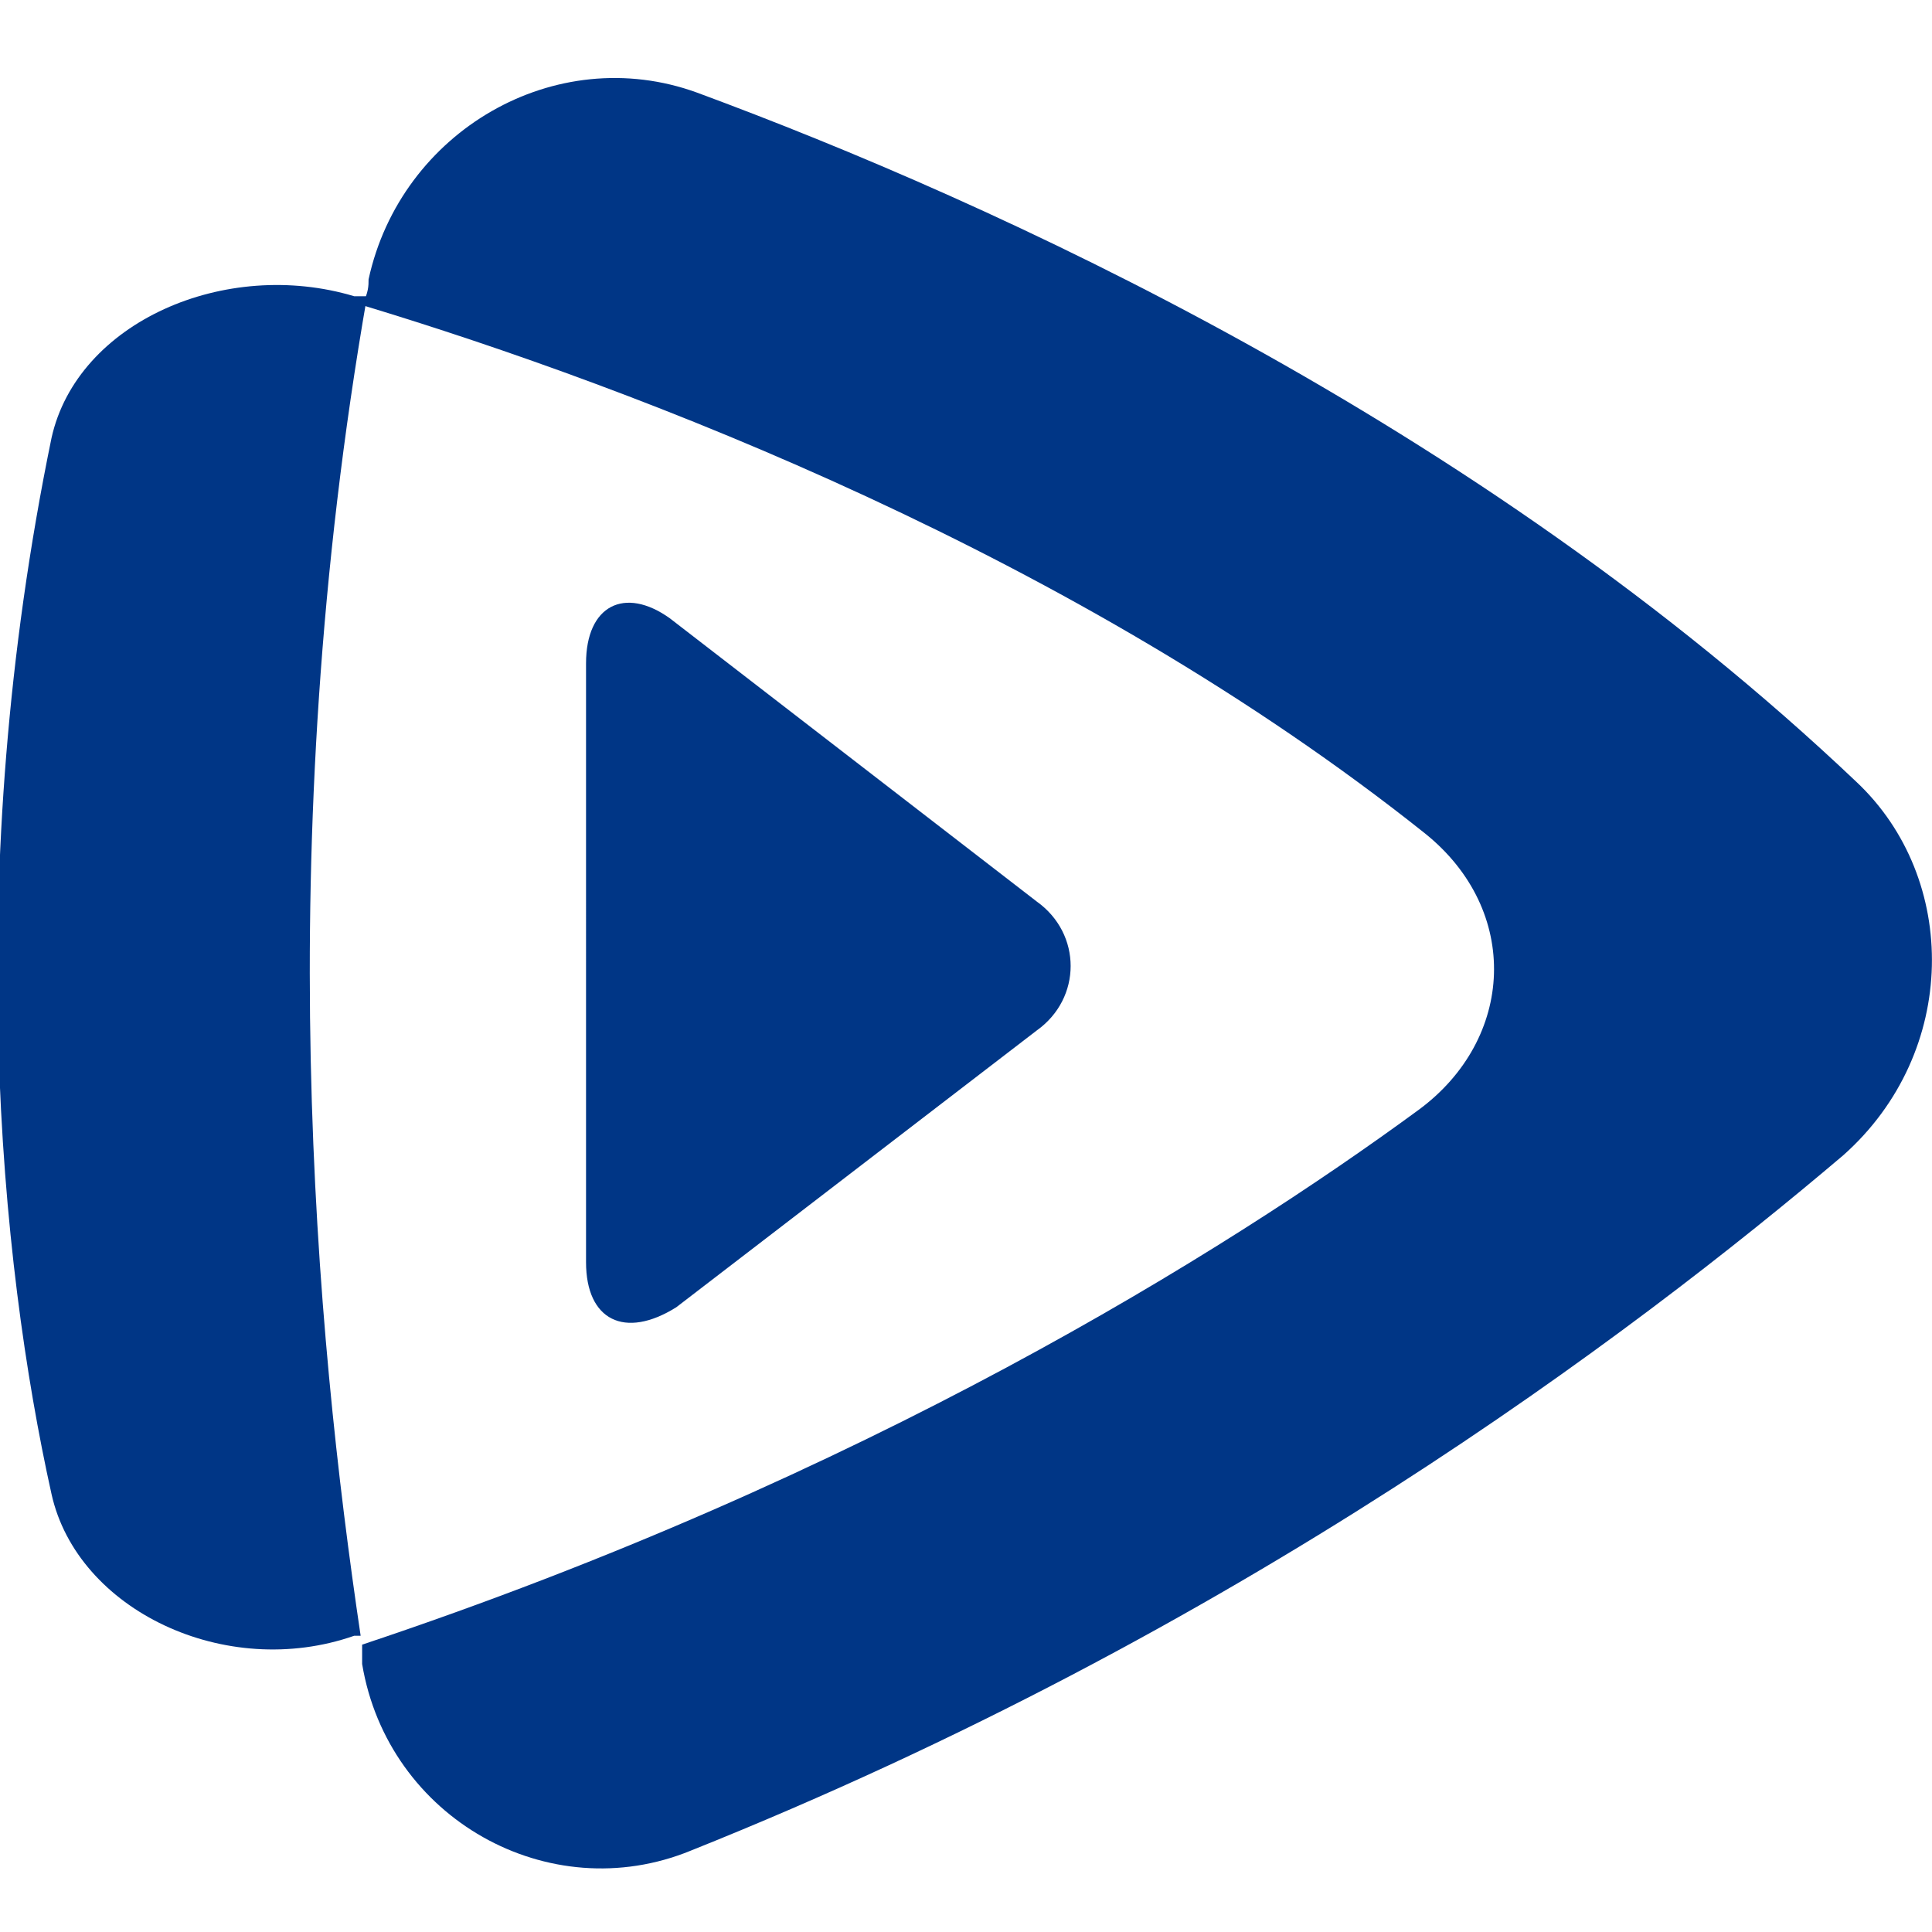
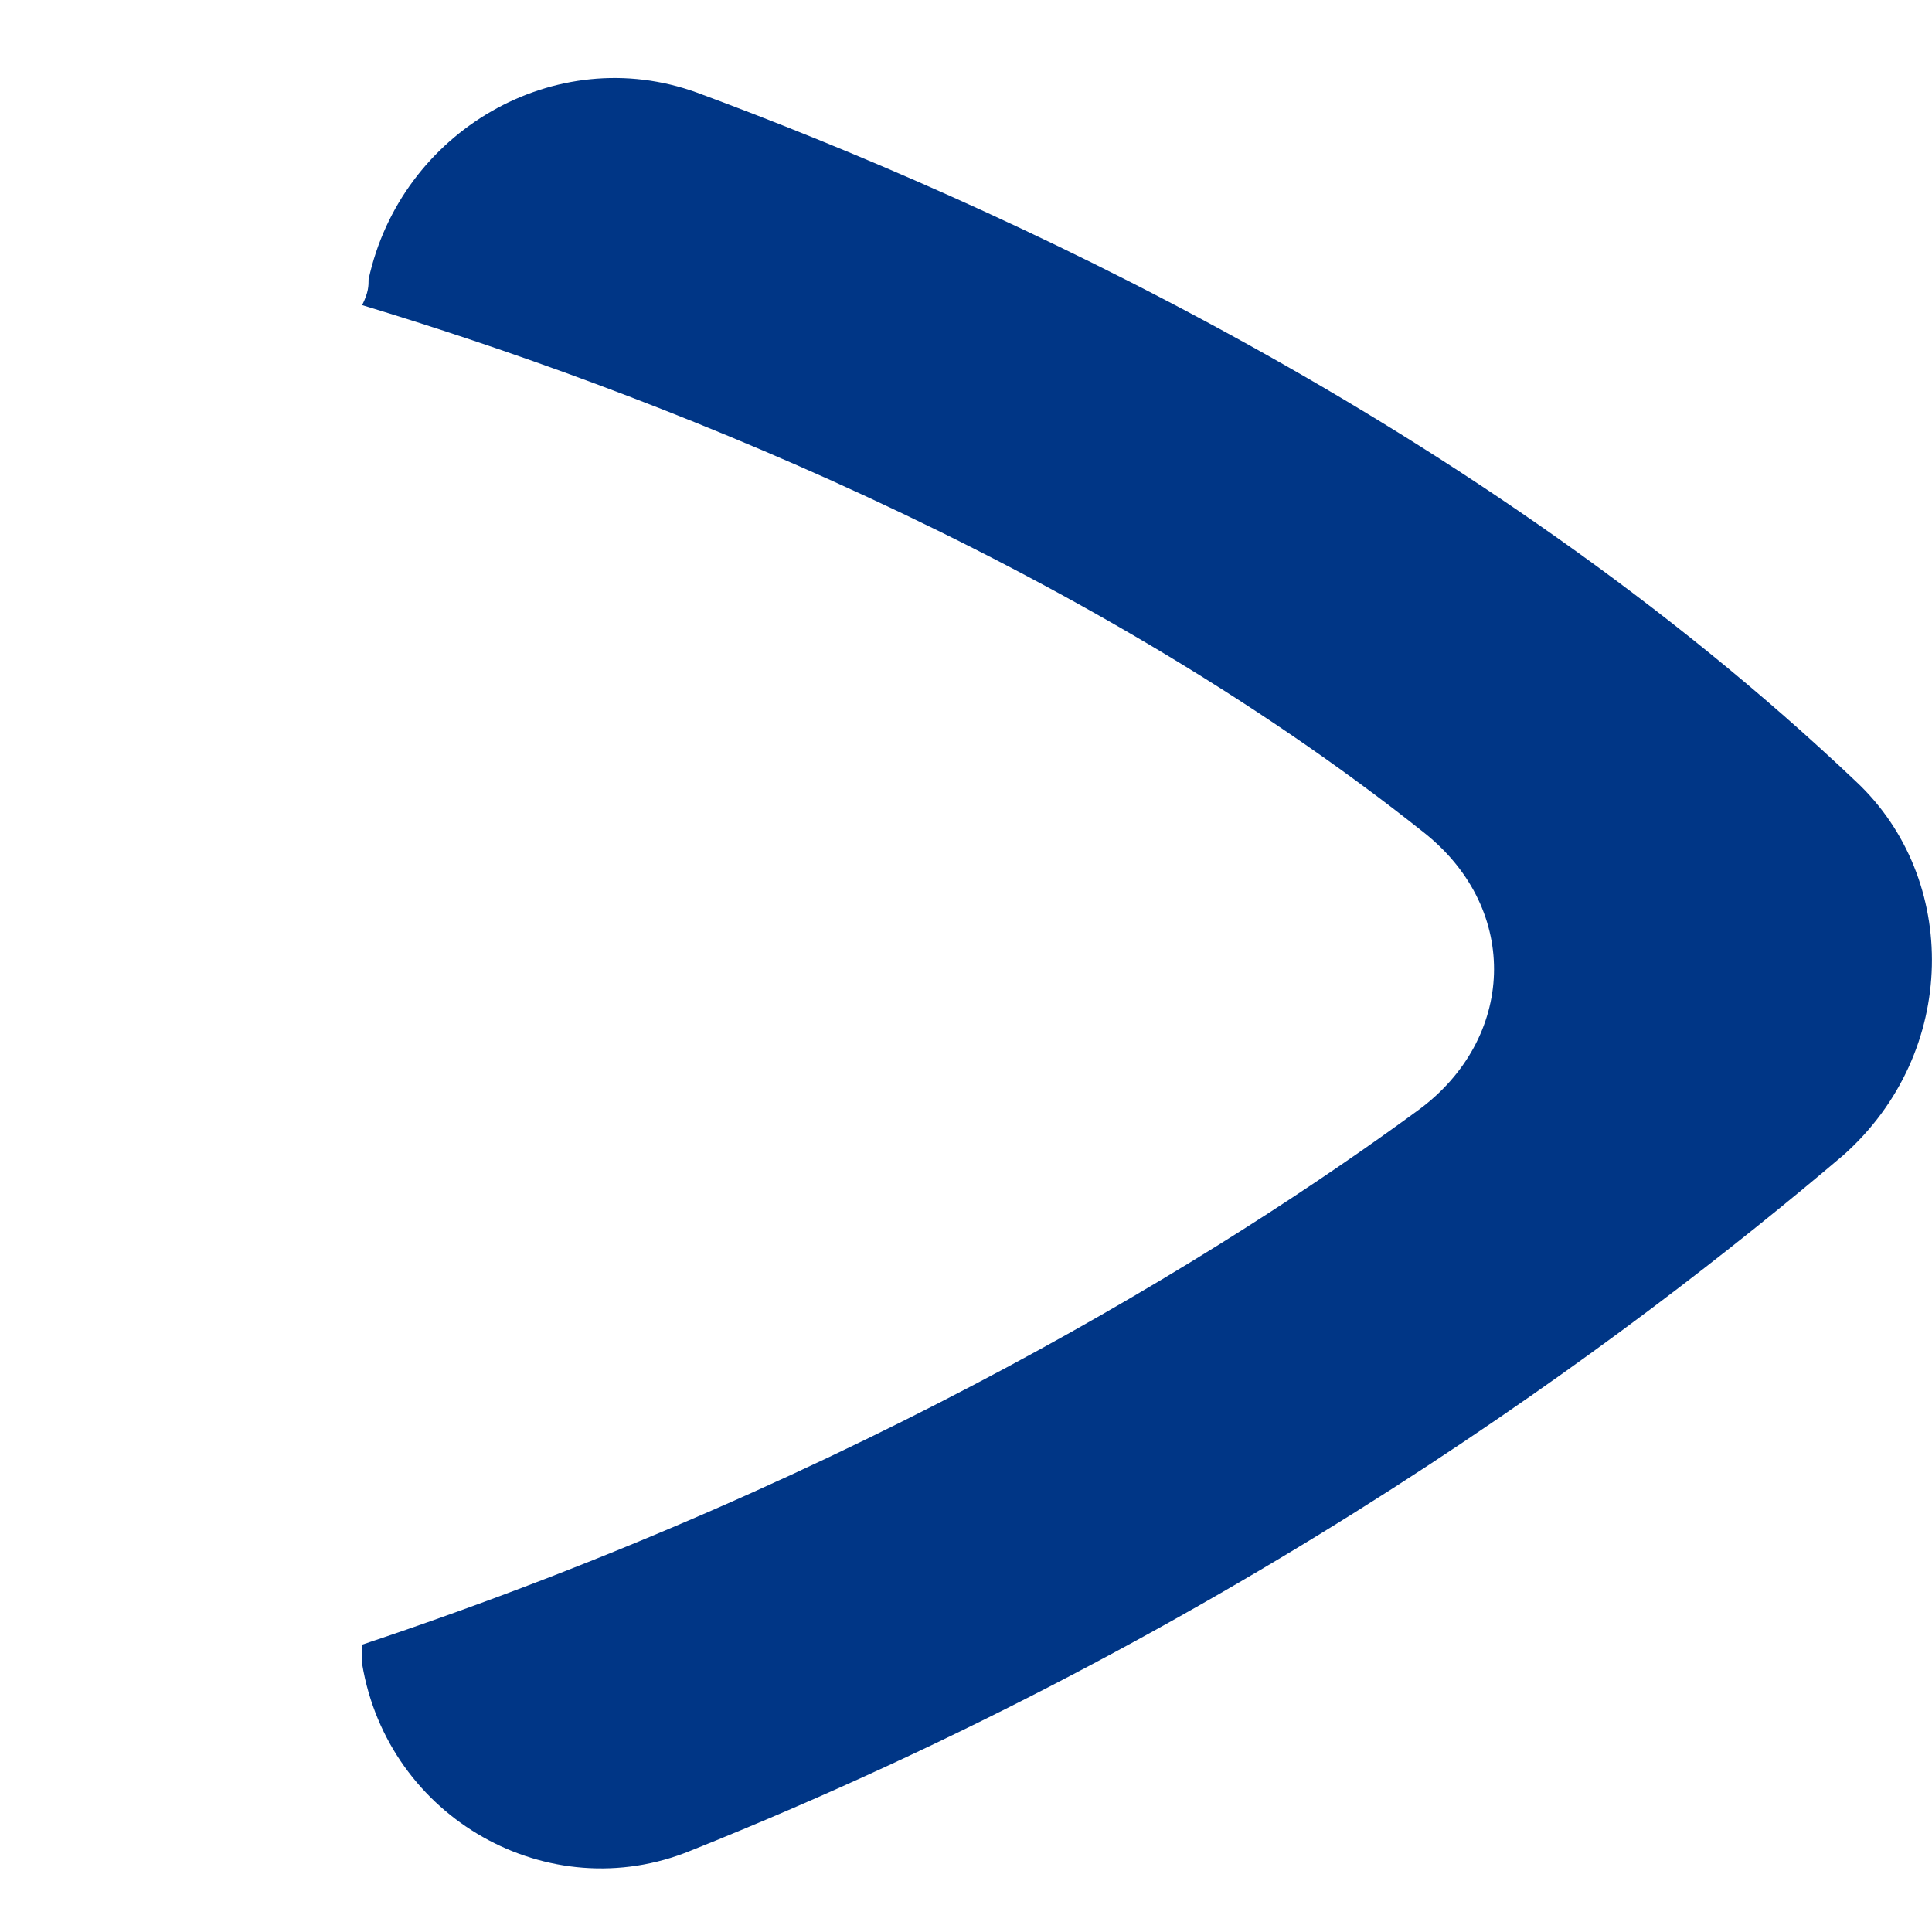
<svg xmlns="http://www.w3.org/2000/svg" version="1.1" id="Layer_1" x="0px" y="0px" width="105px" height="105px" viewBox="0 0 105 105" enable-background="new 0 0 105 105" xml:space="preserve">
  <title>Tencent video</title>
  <g id="Page-1">
    <g id="Tencent-video" transform="translate(1 10)">
-       <path id="Fill-1" fill="#003686" d="M55.35,39L35.4,23.6c-2.45-1.75-4.55-0.7-4.55,2.45V58.6c0,3.15,2.1,4.2,4.9,2.45L55.35,46    C57.8,44.25,57.8,40.75,55.35,39" />
      <g id="Group-5" transform="translate(47.723 .138)">
        <path id="Fill-3" fill="#003686" d="M52.158,32.345c-20.65-19.6-46.9-31.5-63-37.45c-7.7-2.8-16.1,2.1-17.85,10.15     c0,0.35,0,0.7-0.35,1.4c15.05,4.55,38.85,13.65,57.75,28.7c5.25,4.2,4.899,11.199-0.351,15.05c-10.5,7.7-30.1,19.95-57.399,29.05     c0,0.35,0,0.7,0,1.051c1.4,8.399,10.15,13.299,17.85,10.149c29.75-11.899,51.101-28,62.65-37.8     C57.757,47.046,57.757,37.595,52.158,32.345" />
      </g>
-       <path id="Fill-6" fill="#003686" d="M18.95,6.1c0,0-0.35,0-0.7,0C11.25,4,3.2,7.5,1.8,13.8c-4.9,23.8-2.8,44.8,0,57.4    c1.4,6.3,9.45,10.149,16.45,7.7c0,0,0,0,0.35,0C16.15,62.45,13.7,36.2,18.95,6.1" />
    </g>
  </g>
</svg>